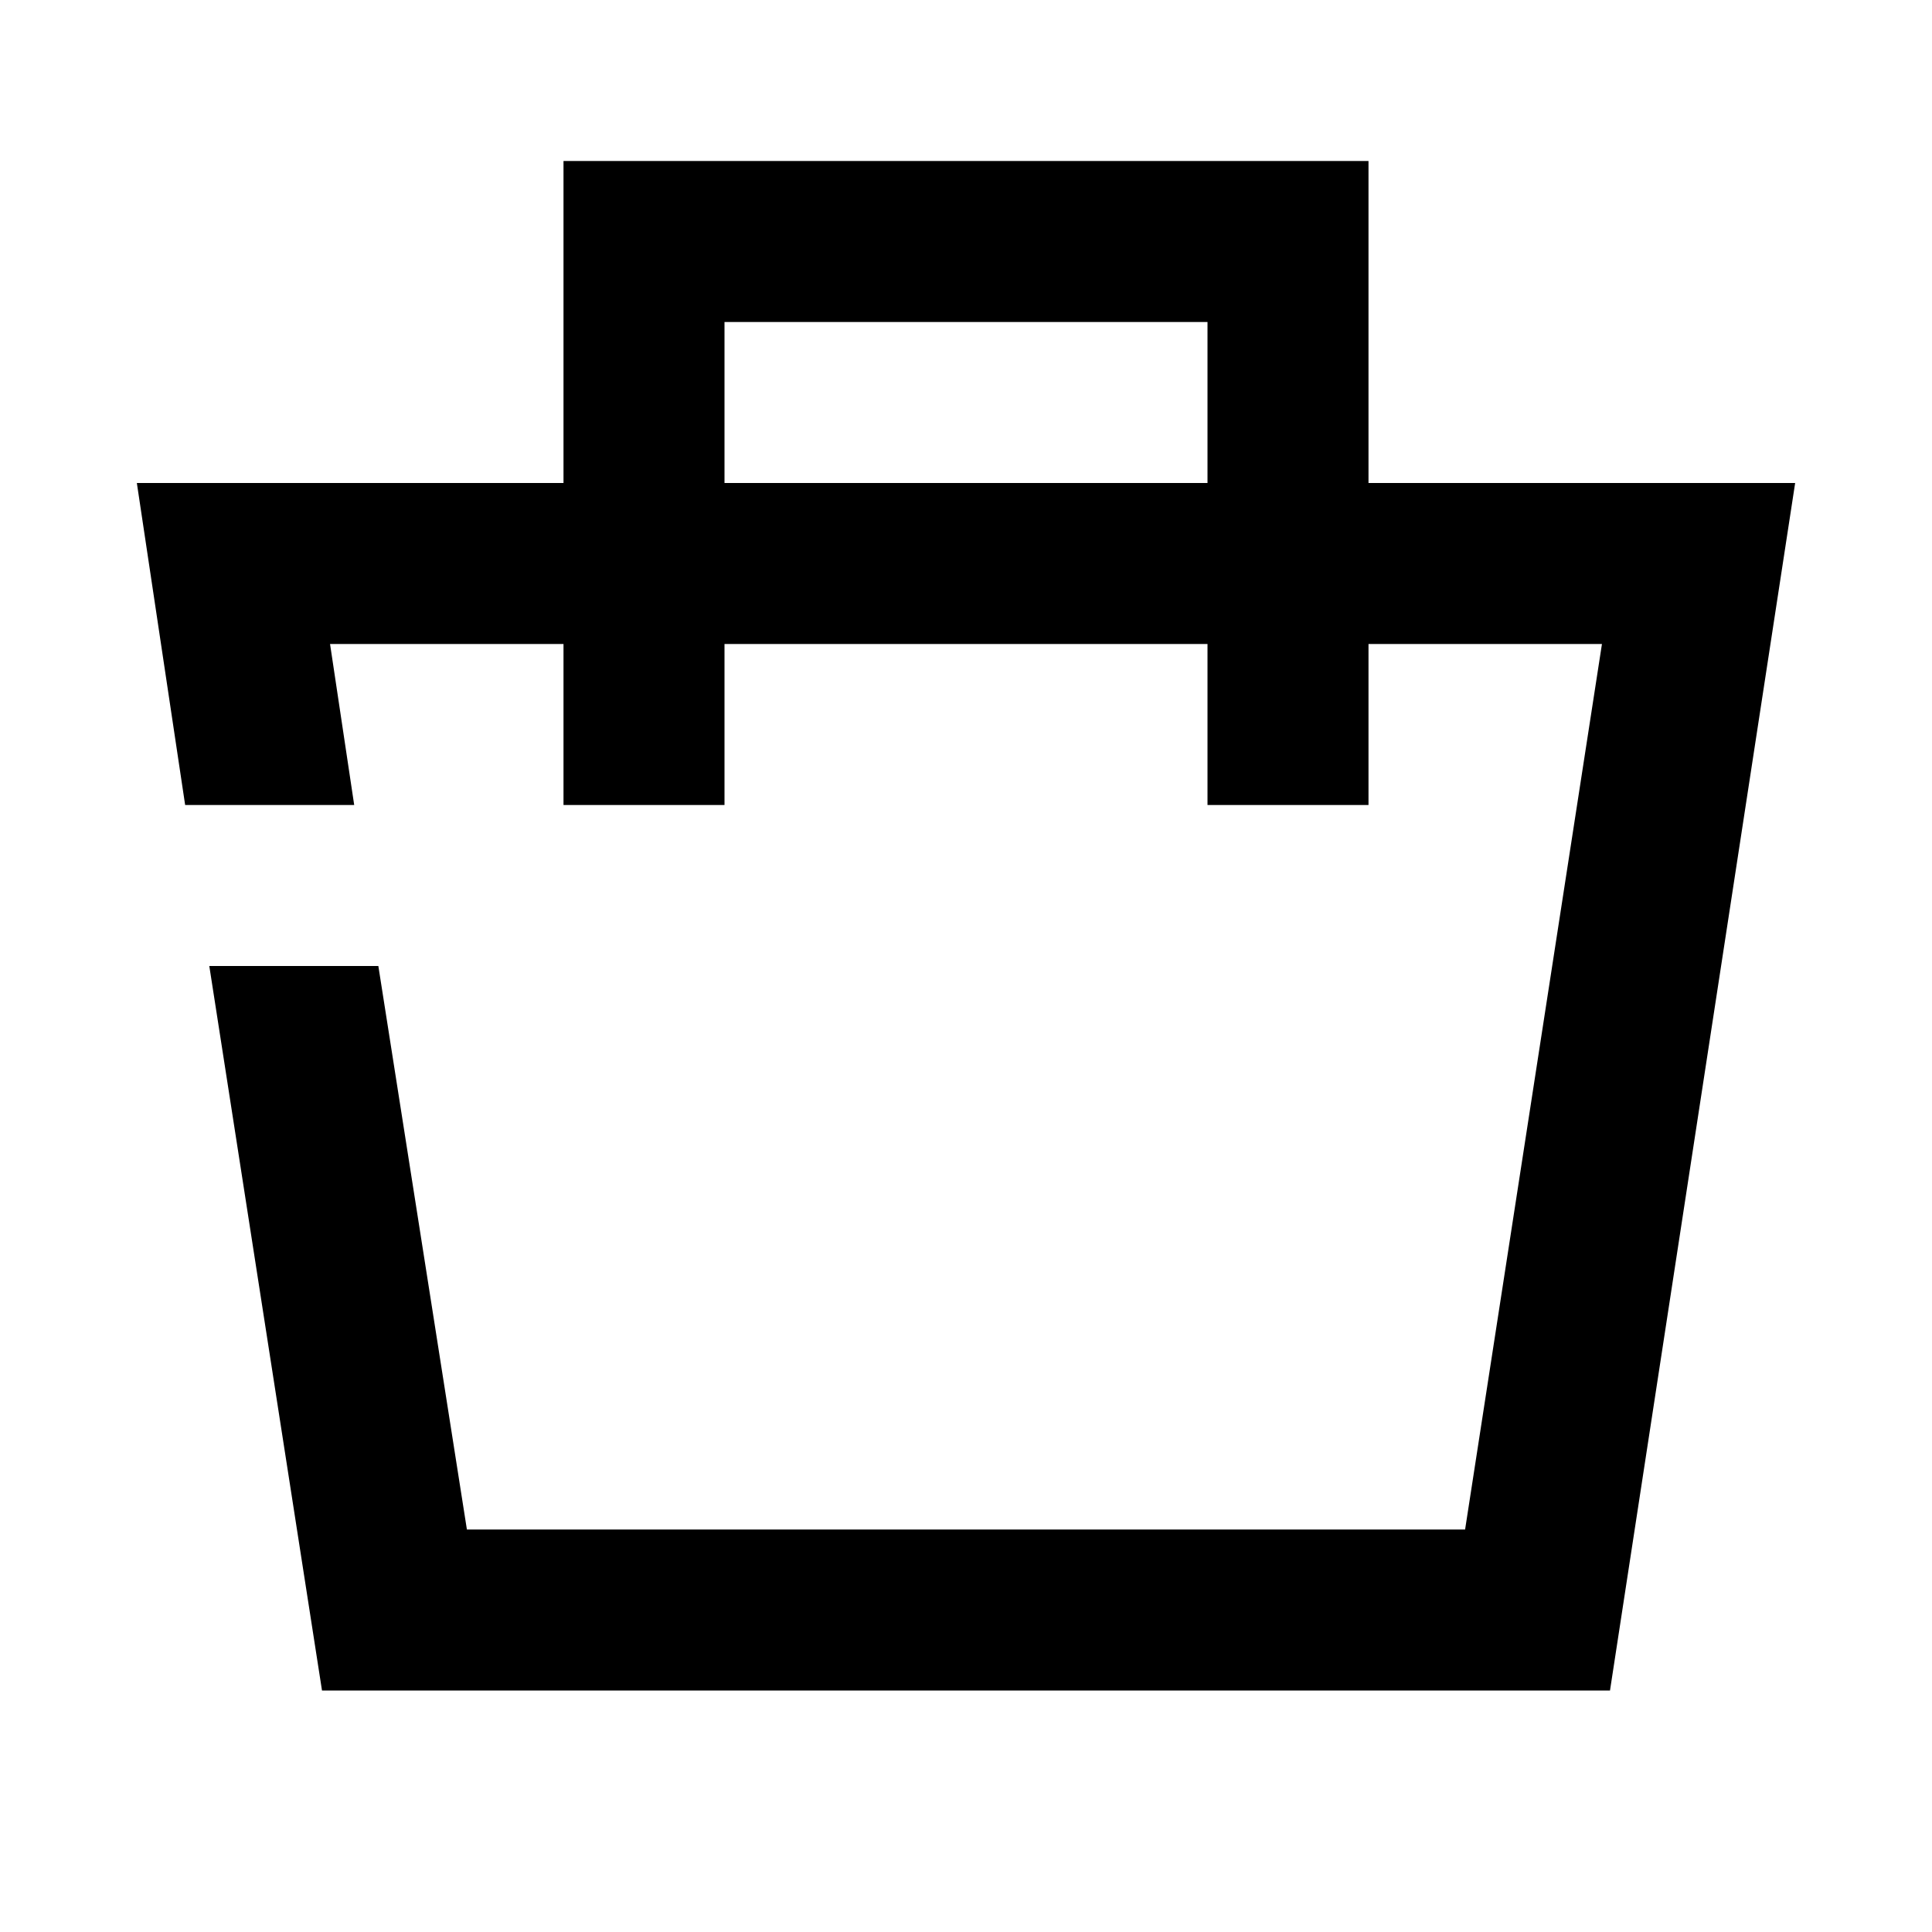
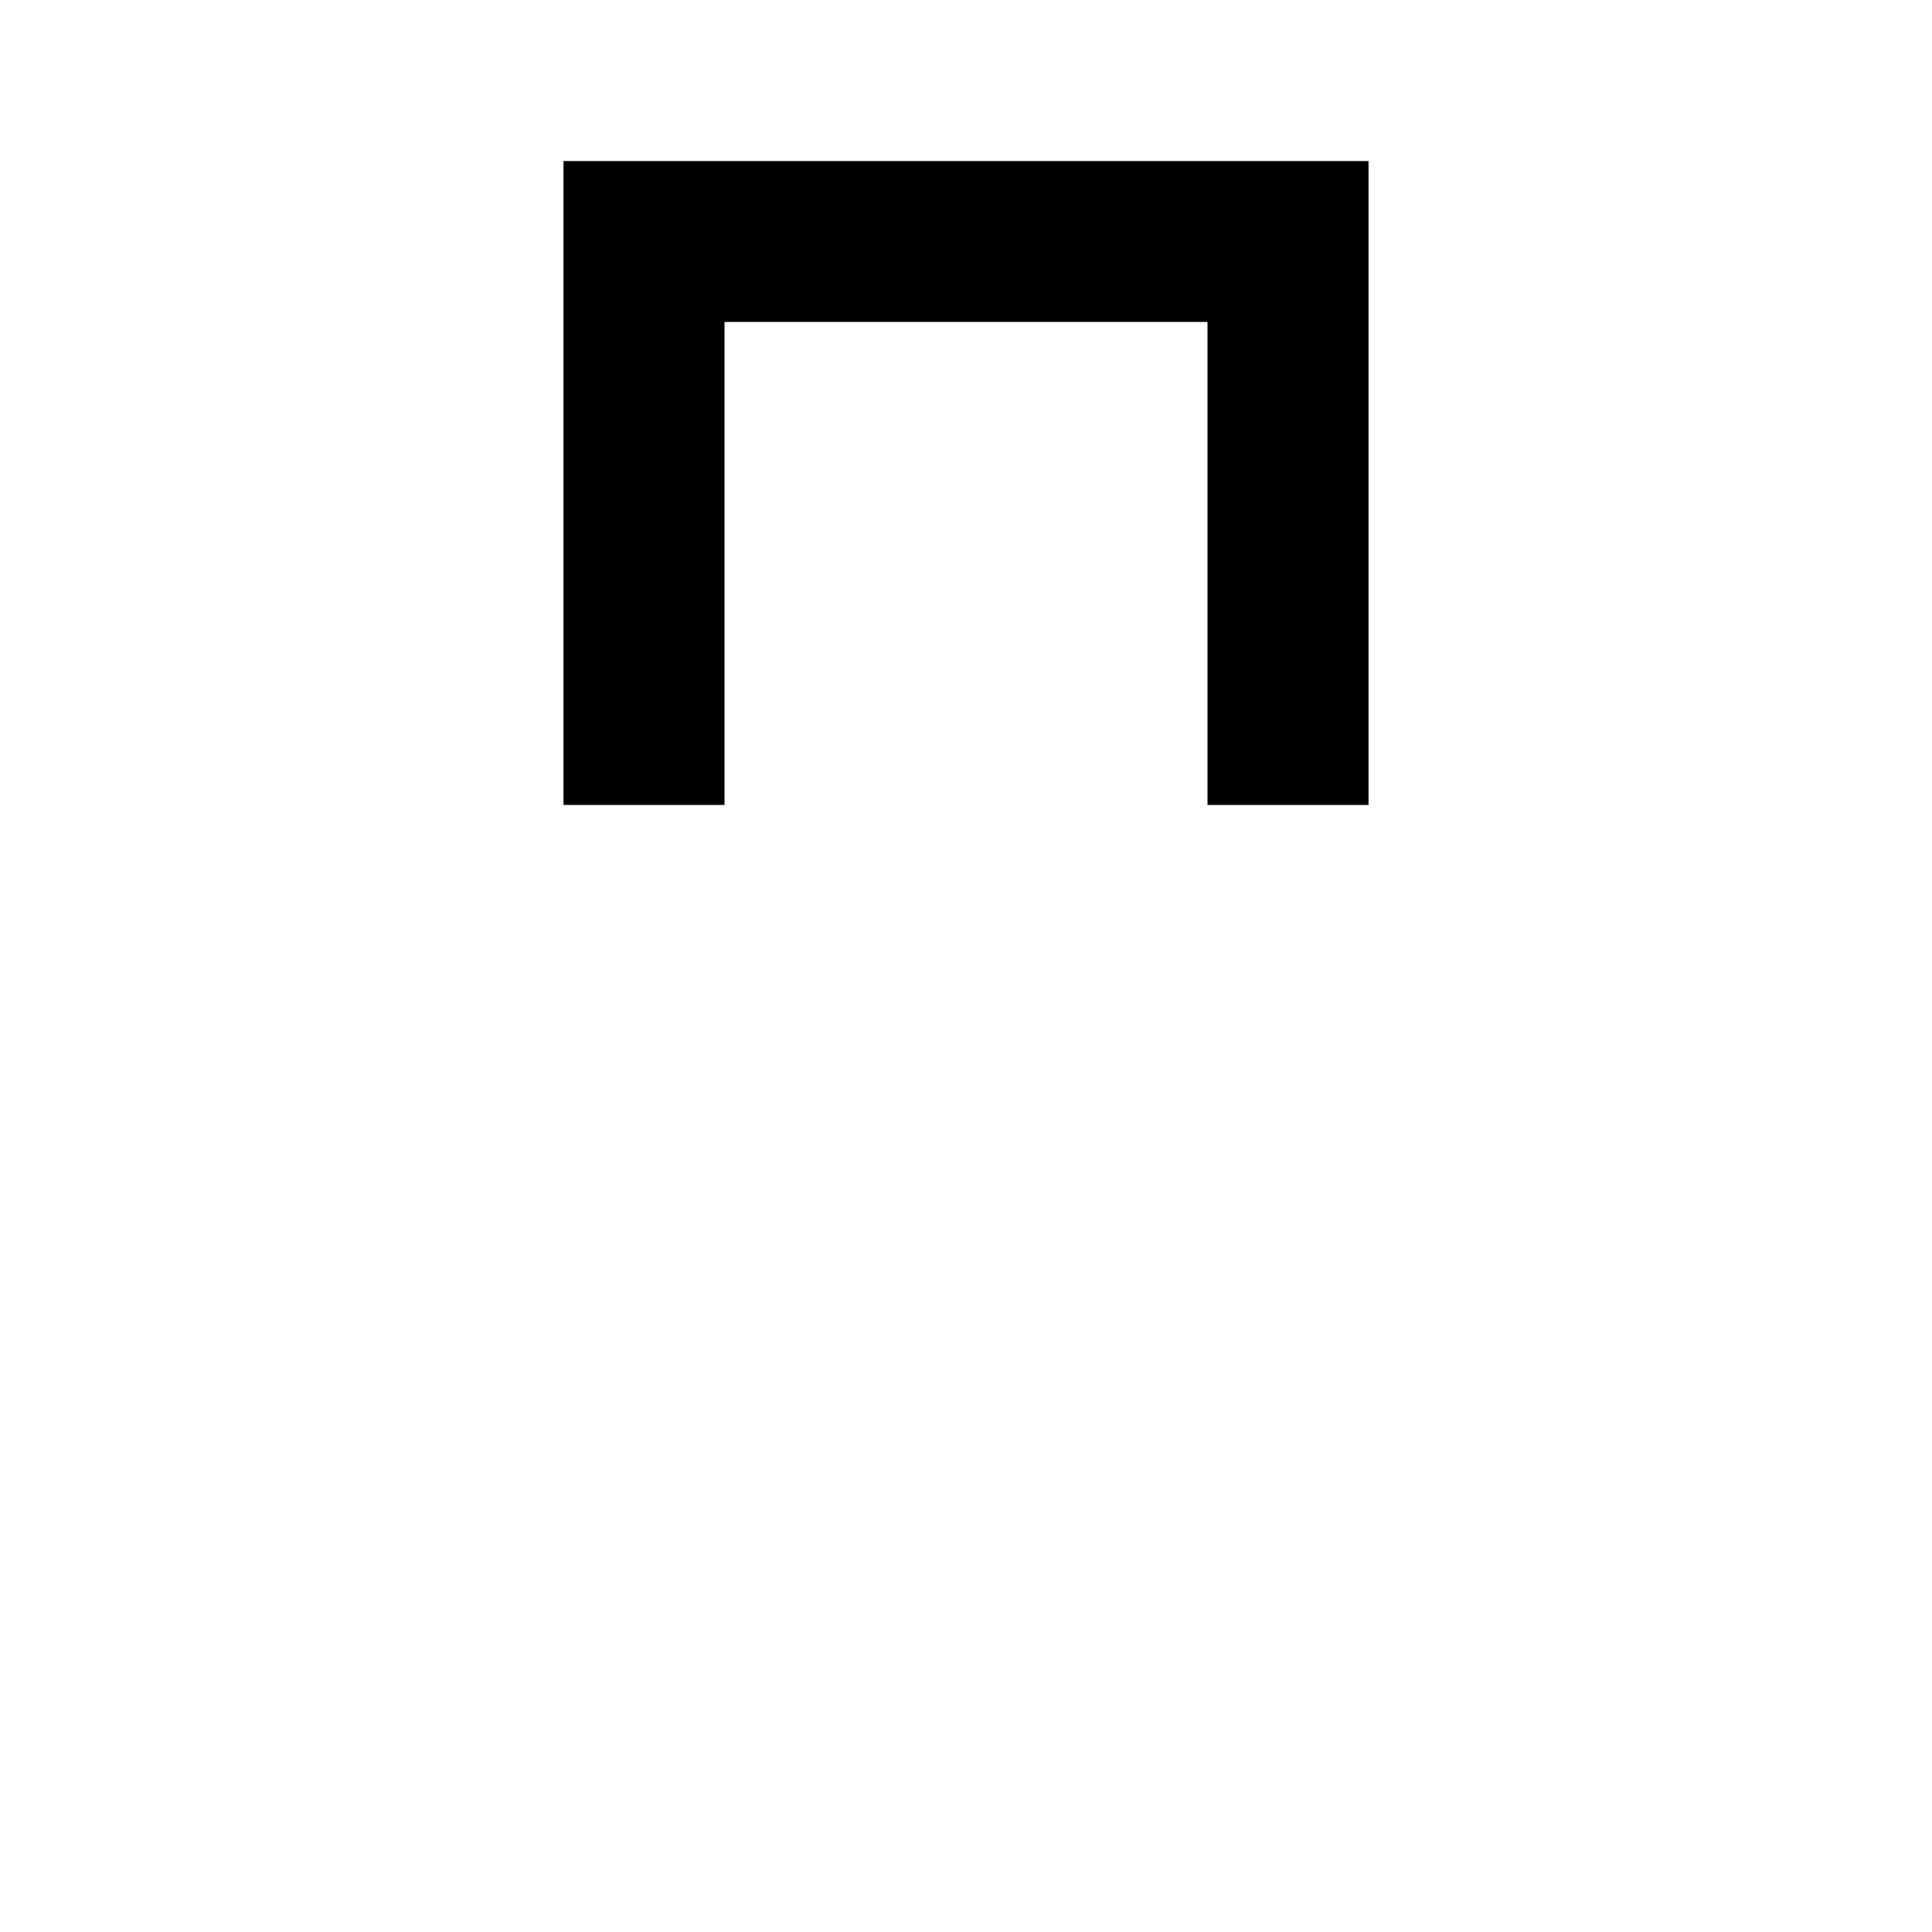
<svg xmlns="http://www.w3.org/2000/svg" version="1.1" id="Lager_1" x="0px" y="0px" viewBox="0 0 24 24" style="enable-background:new 0 0 24 24;" xml:space="preserve">
  <style type="text/css">
	.st0{opacity:0.2;}
</style>
  <g id="Lager_1_1_" class="st0">
</g>
  <g id="Lager_2_1_">
-     <polygon points="22.3,6 20,21 4,21 2.6,12 4.7,12 5.8,19 18.2,19 19.9,8 4.1,8 4.4,10 2.3,10 1.7,6  " />
    <polygon points="17,2 17,10 15,10 15,4 9,4 9,10 7,10 7,2  " />
  </g>
</svg>